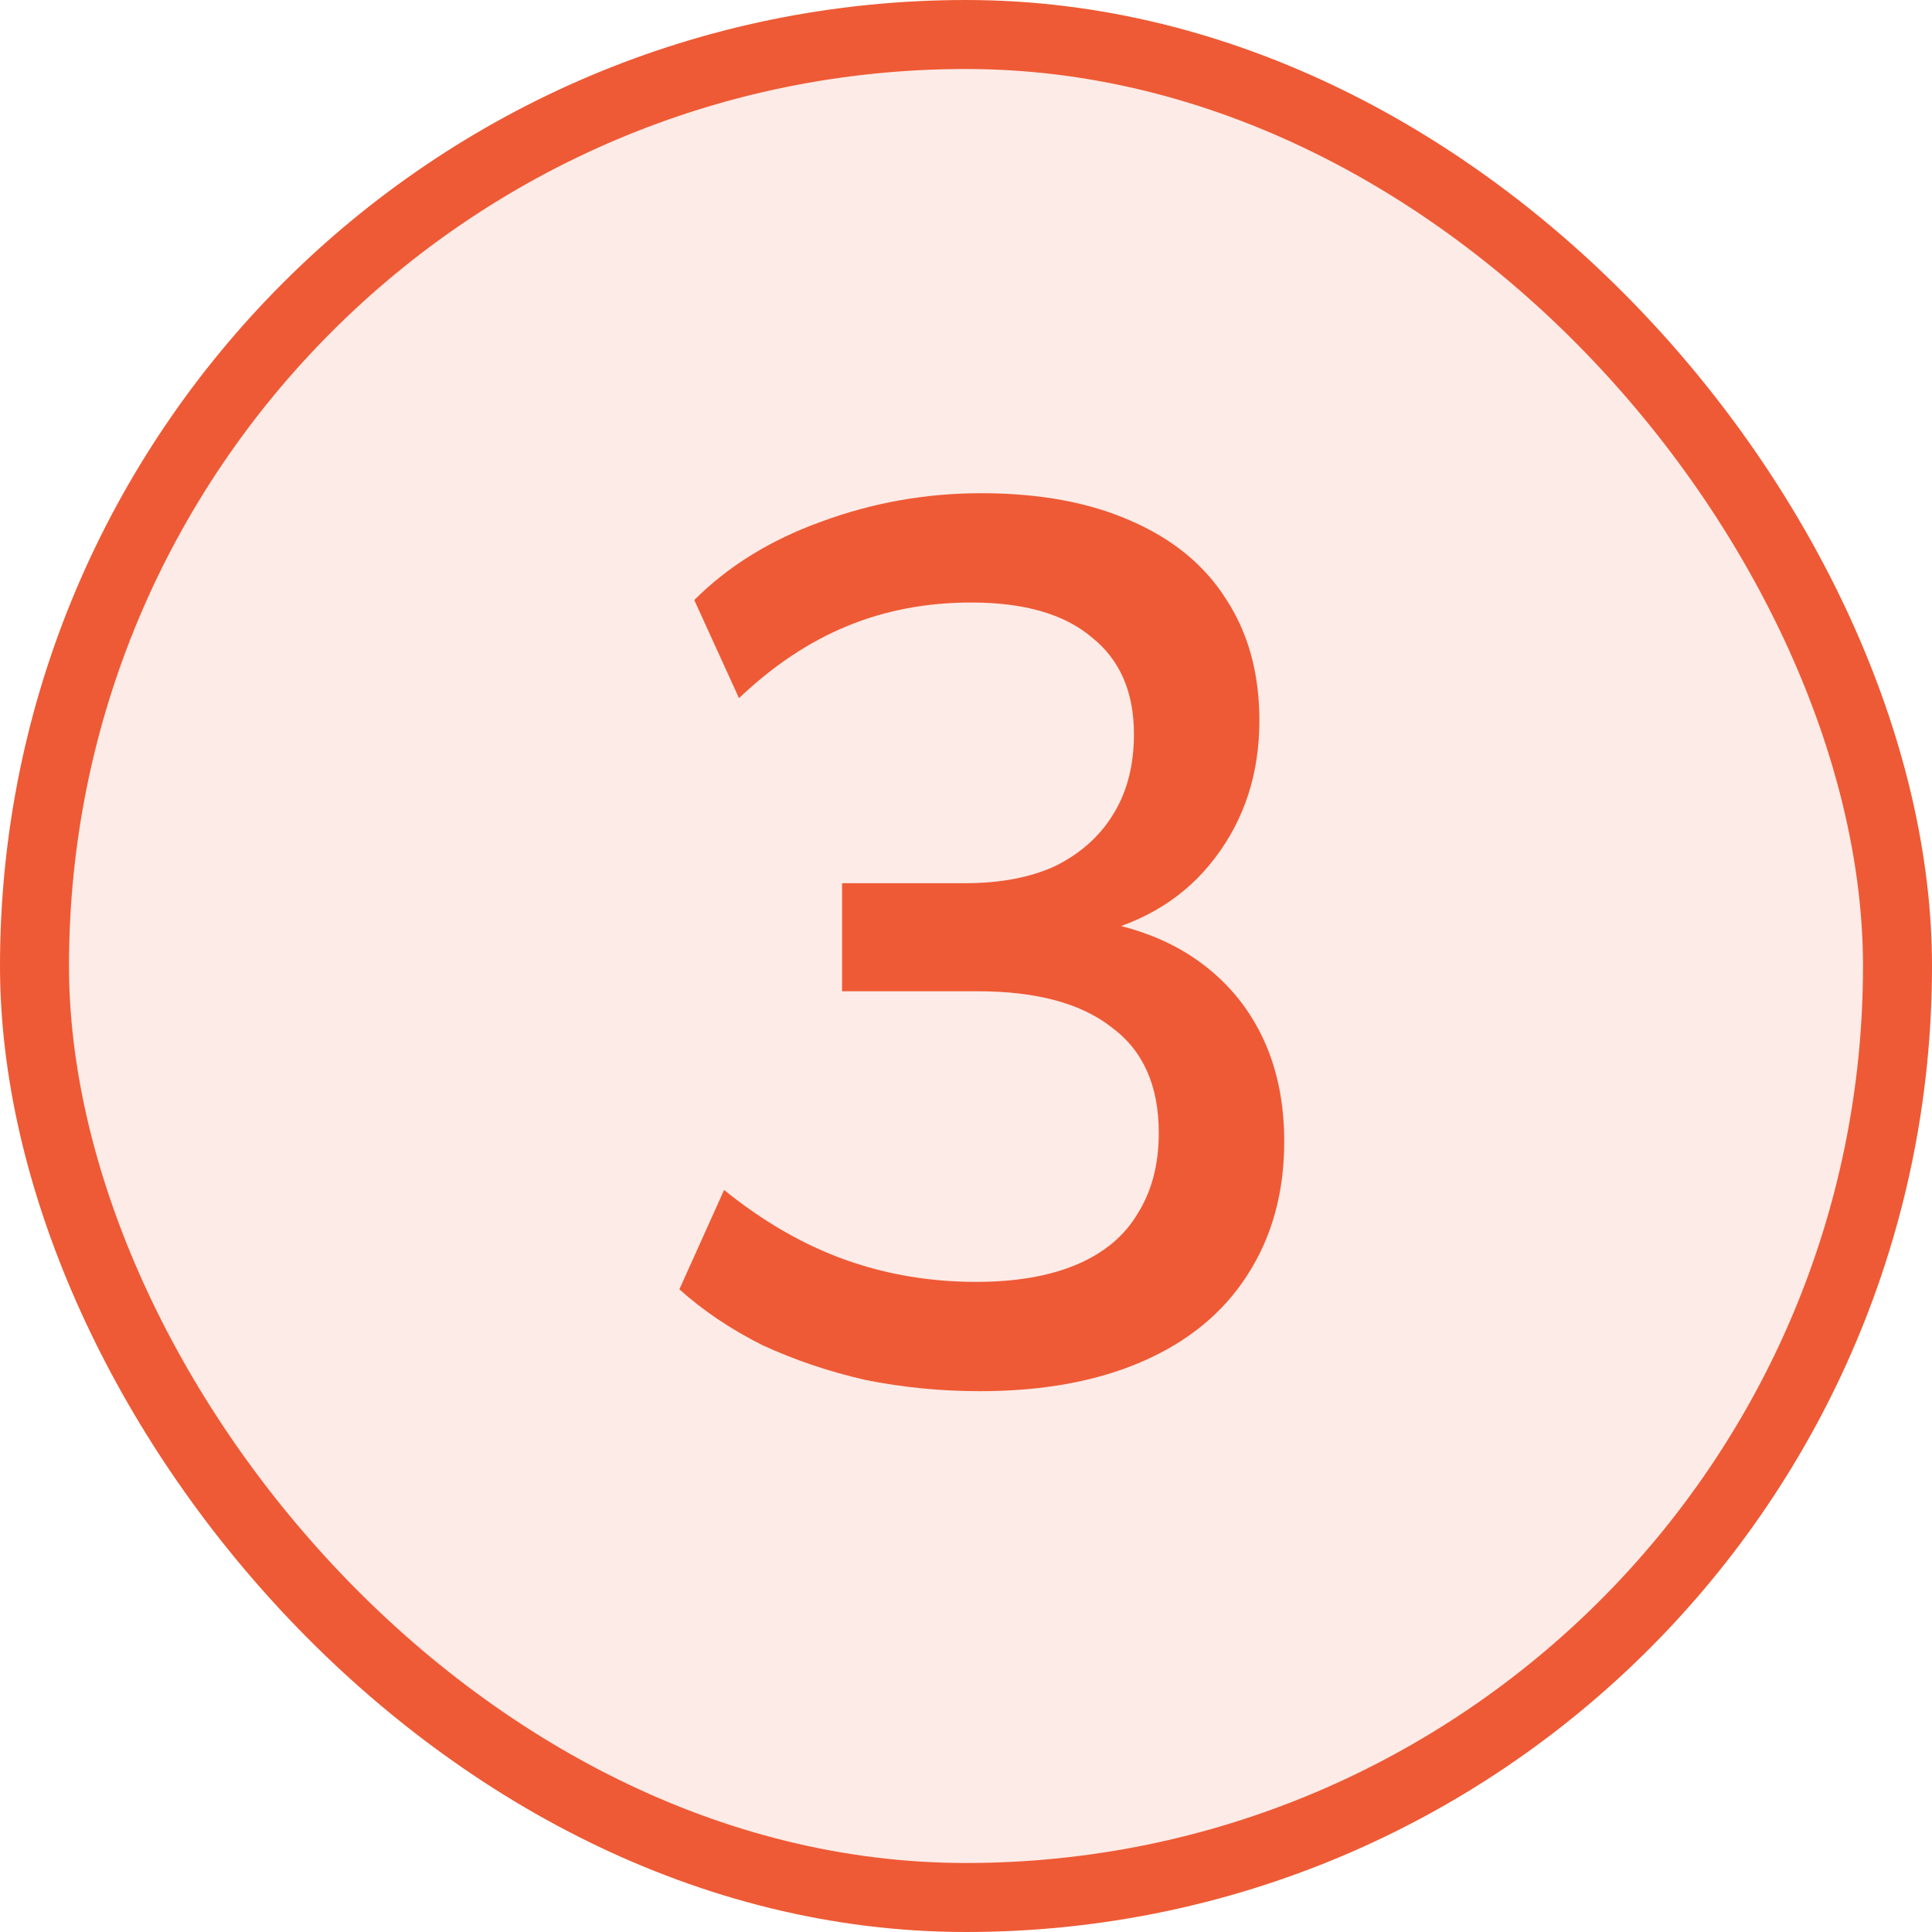
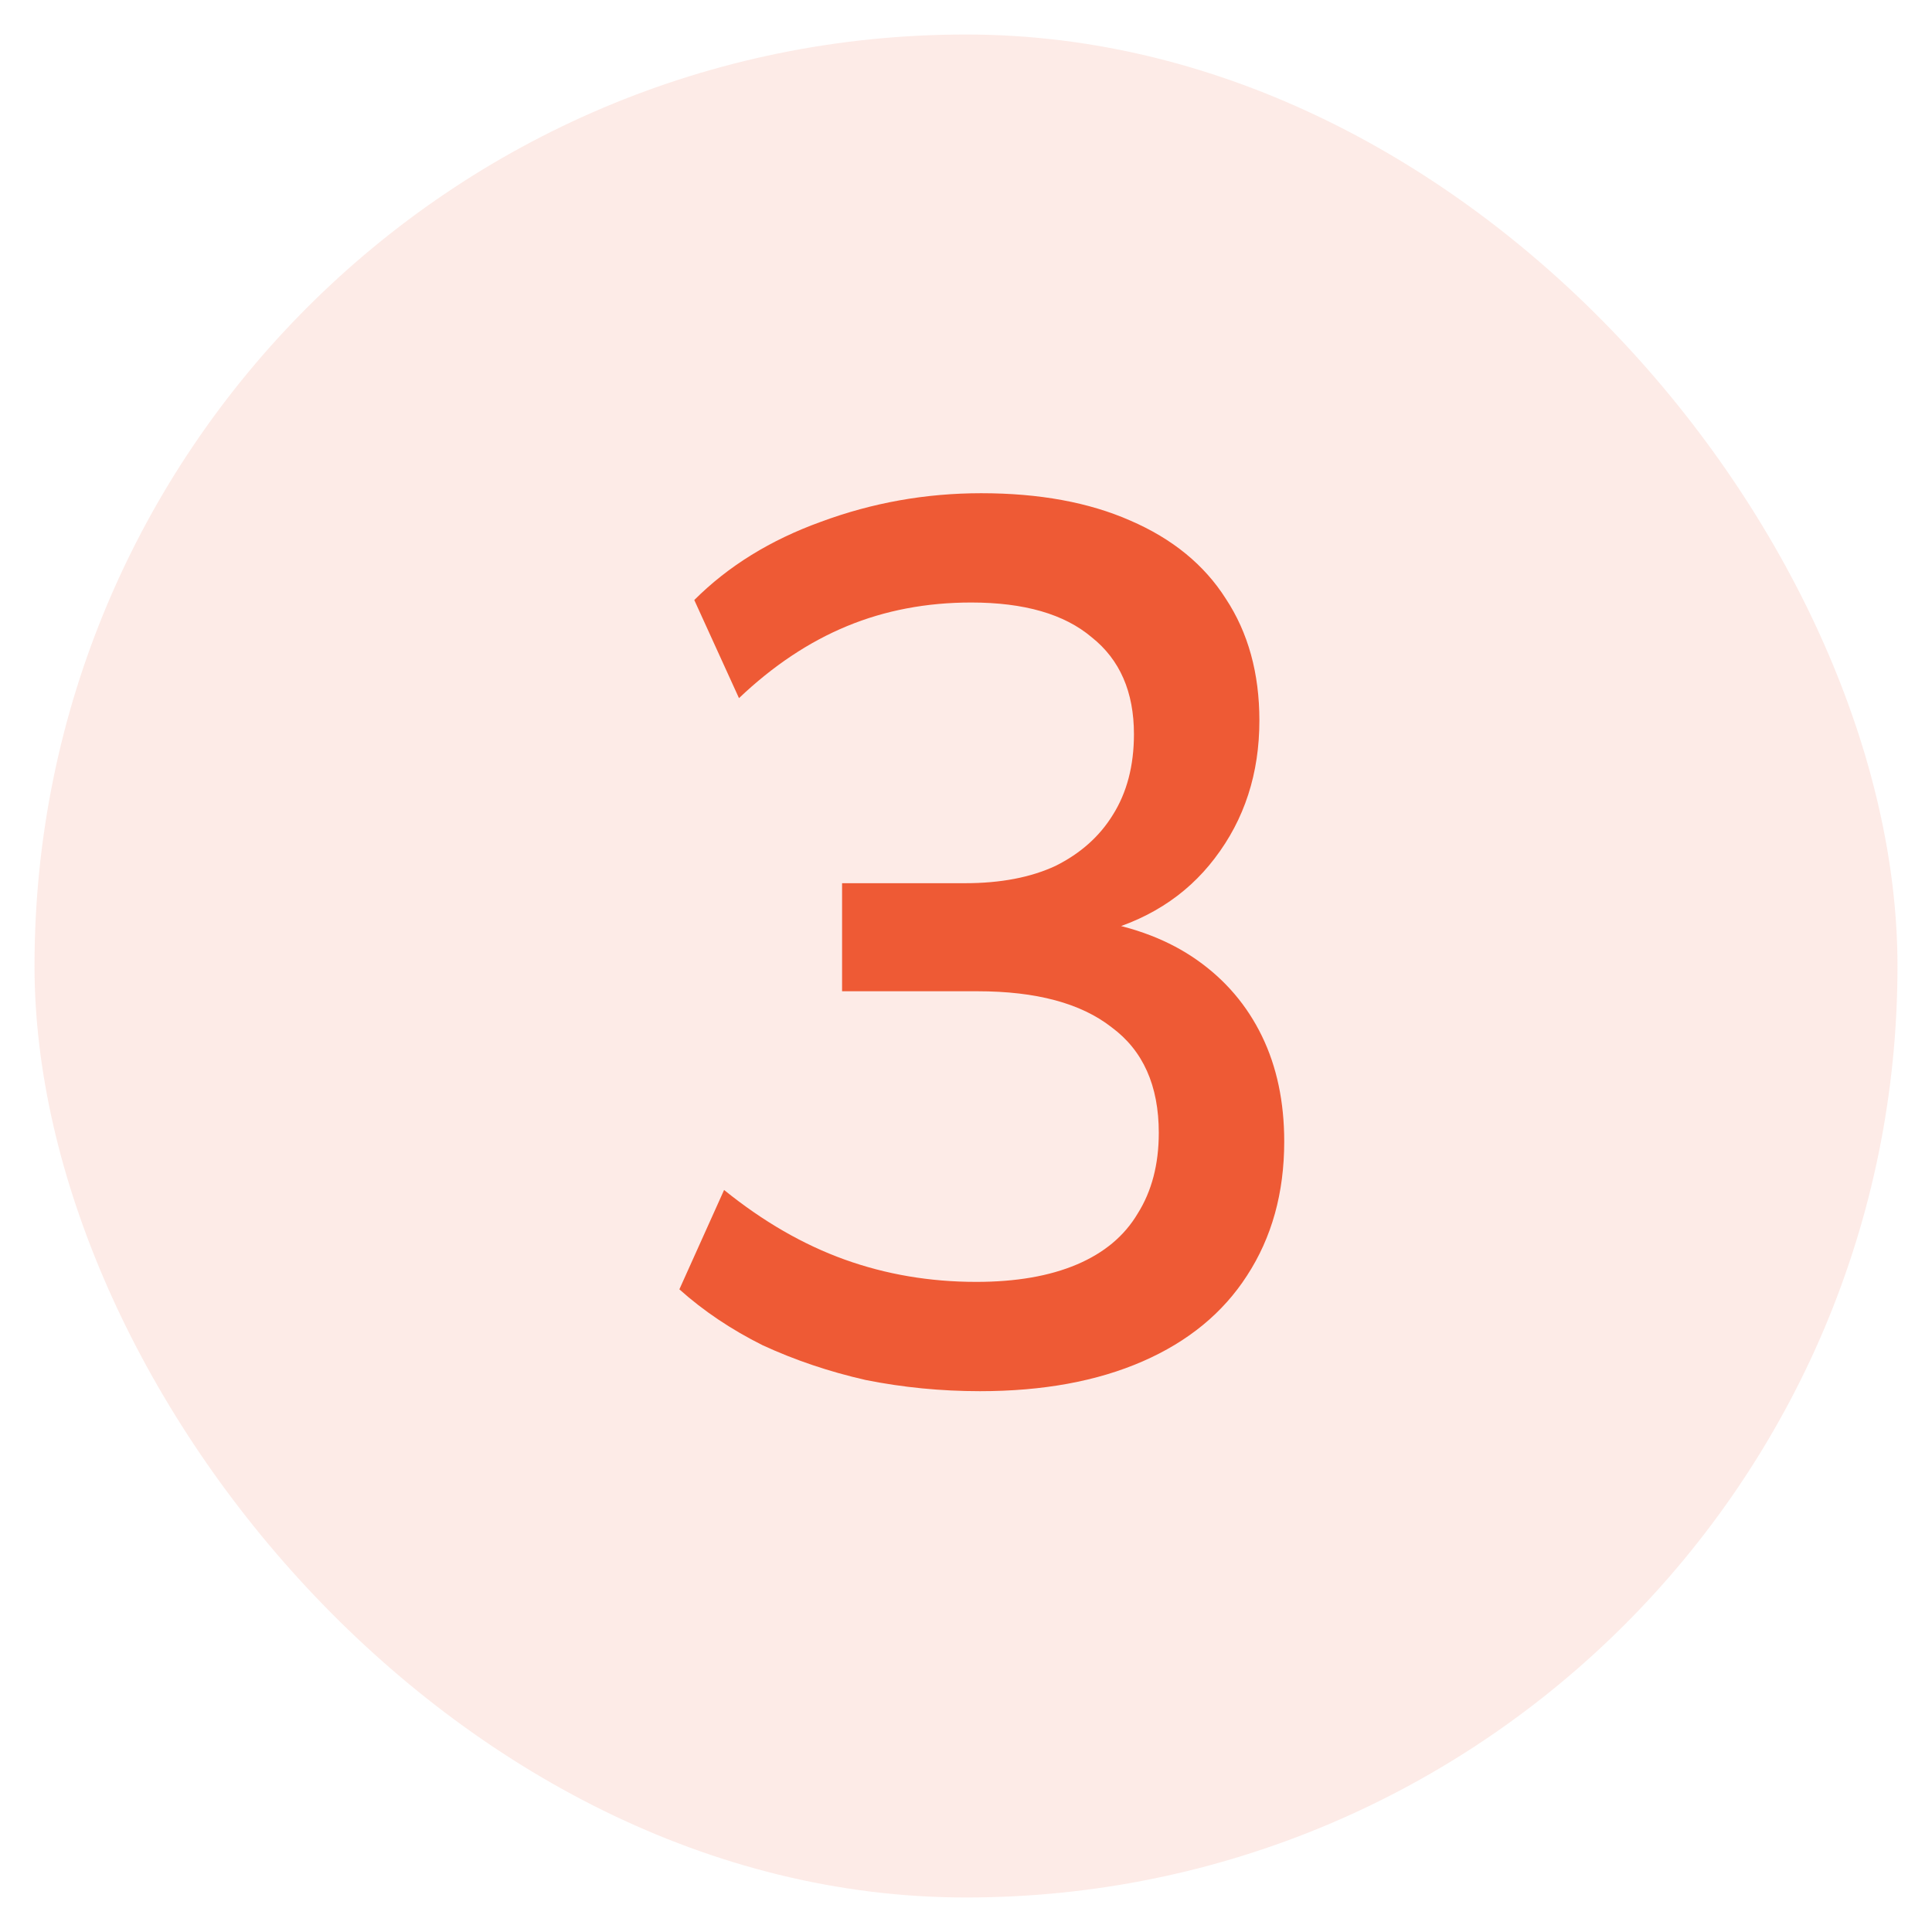
<svg xmlns="http://www.w3.org/2000/svg" width="28" height="28" viewBox="0 0 28 28" fill="none">
  <rect x="0.5" y="0.5" width="27" height="27" rx="13.5" fill="#EE5A35" fill-opacity="0.12" />
-   <rect x="0.5" y="0.5" width="27" height="27" rx="13.5" stroke="#EE5A35" />
  <path d="M14.202 20.162C13.638 20.162 13.086 20.108 12.546 20C12.018 19.88 11.52 19.712 11.052 19.496C10.596 19.268 10.194 18.998 9.846 18.686L10.494 17.246C11.058 17.702 11.64 18.038 12.24 18.254C12.84 18.47 13.476 18.578 14.148 18.578C14.724 18.578 15.21 18.494 15.606 18.326C16.002 18.158 16.296 17.912 16.488 17.588C16.692 17.264 16.794 16.874 16.794 16.418C16.794 15.734 16.566 15.224 16.11 14.888C15.666 14.54 15.018 14.366 14.166 14.366H12.204V12.8H13.986C14.502 12.8 14.94 12.716 15.3 12.548C15.66 12.368 15.936 12.122 16.128 11.81C16.332 11.486 16.434 11.096 16.434 10.64C16.434 10.028 16.23 9.56 15.822 9.236C15.426 8.9 14.844 8.732 14.076 8.732C13.428 8.732 12.828 8.846 12.276 9.074C11.724 9.302 11.202 9.65 10.71 10.118L10.062 8.696C10.554 8.204 11.166 7.826 11.898 7.562C12.642 7.286 13.416 7.148 14.22 7.148C15.06 7.148 15.78 7.28 16.38 7.544C16.992 7.808 17.454 8.186 17.766 8.678C18.09 9.17 18.252 9.758 18.252 10.442C18.252 11.21 18.036 11.876 17.604 12.44C17.184 12.992 16.602 13.358 15.858 13.538V13.34C16.446 13.436 16.944 13.628 17.352 13.916C17.76 14.204 18.072 14.57 18.288 15.014C18.504 15.458 18.612 15.968 18.612 16.544C18.612 17.288 18.432 17.936 18.072 18.488C17.724 19.028 17.22 19.442 16.56 19.73C15.9 20.018 15.114 20.162 14.202 20.162Z" fill="#EE5A35" />
</svg>